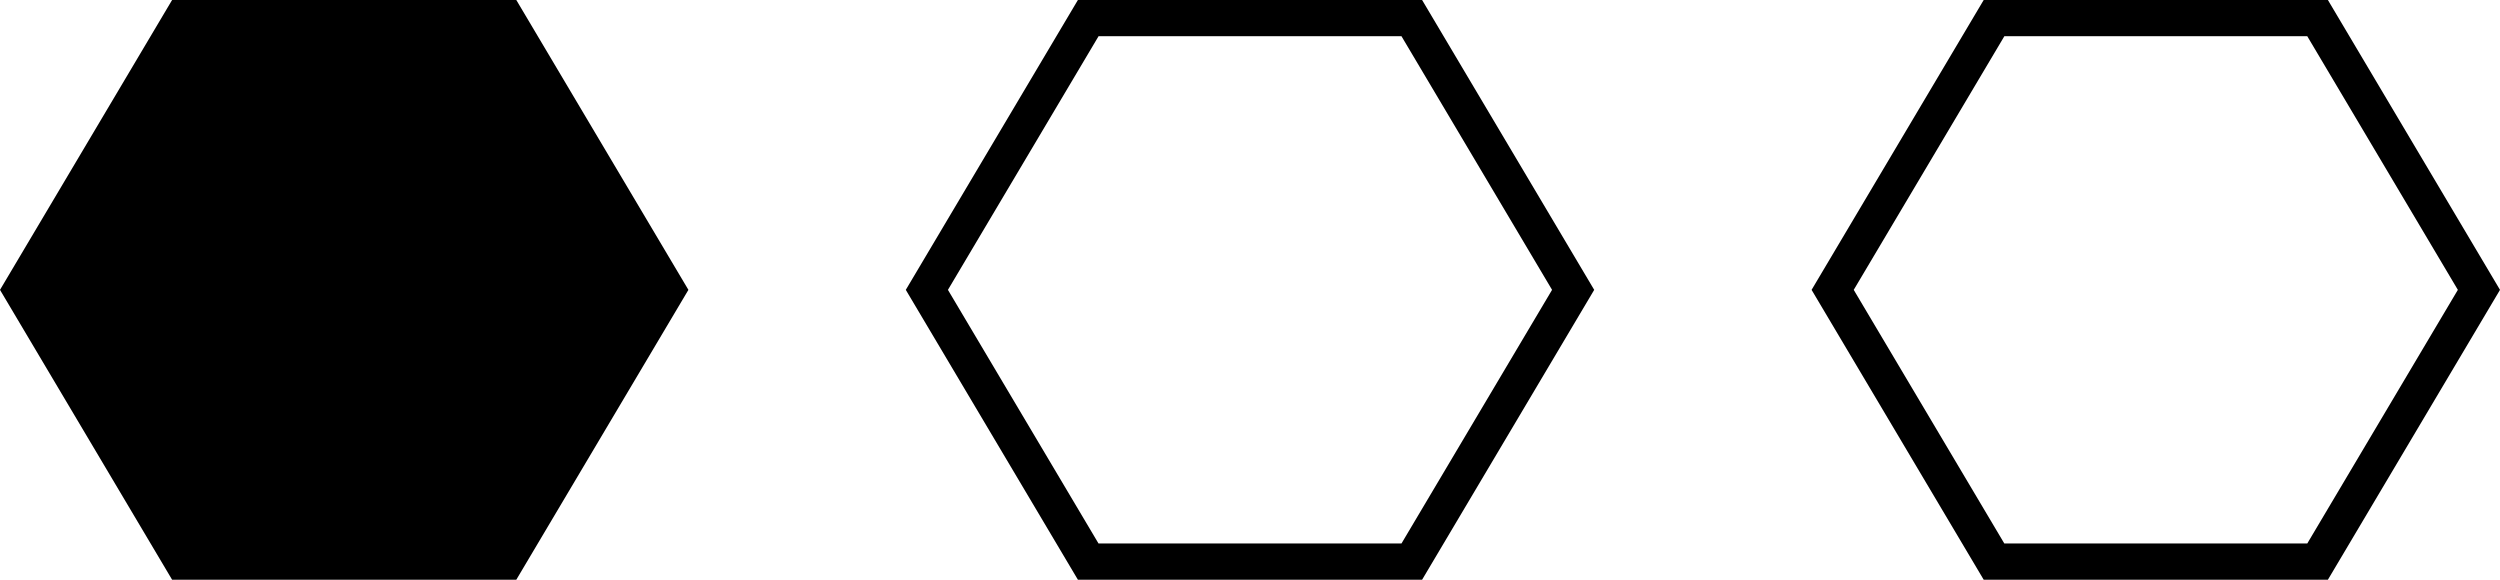
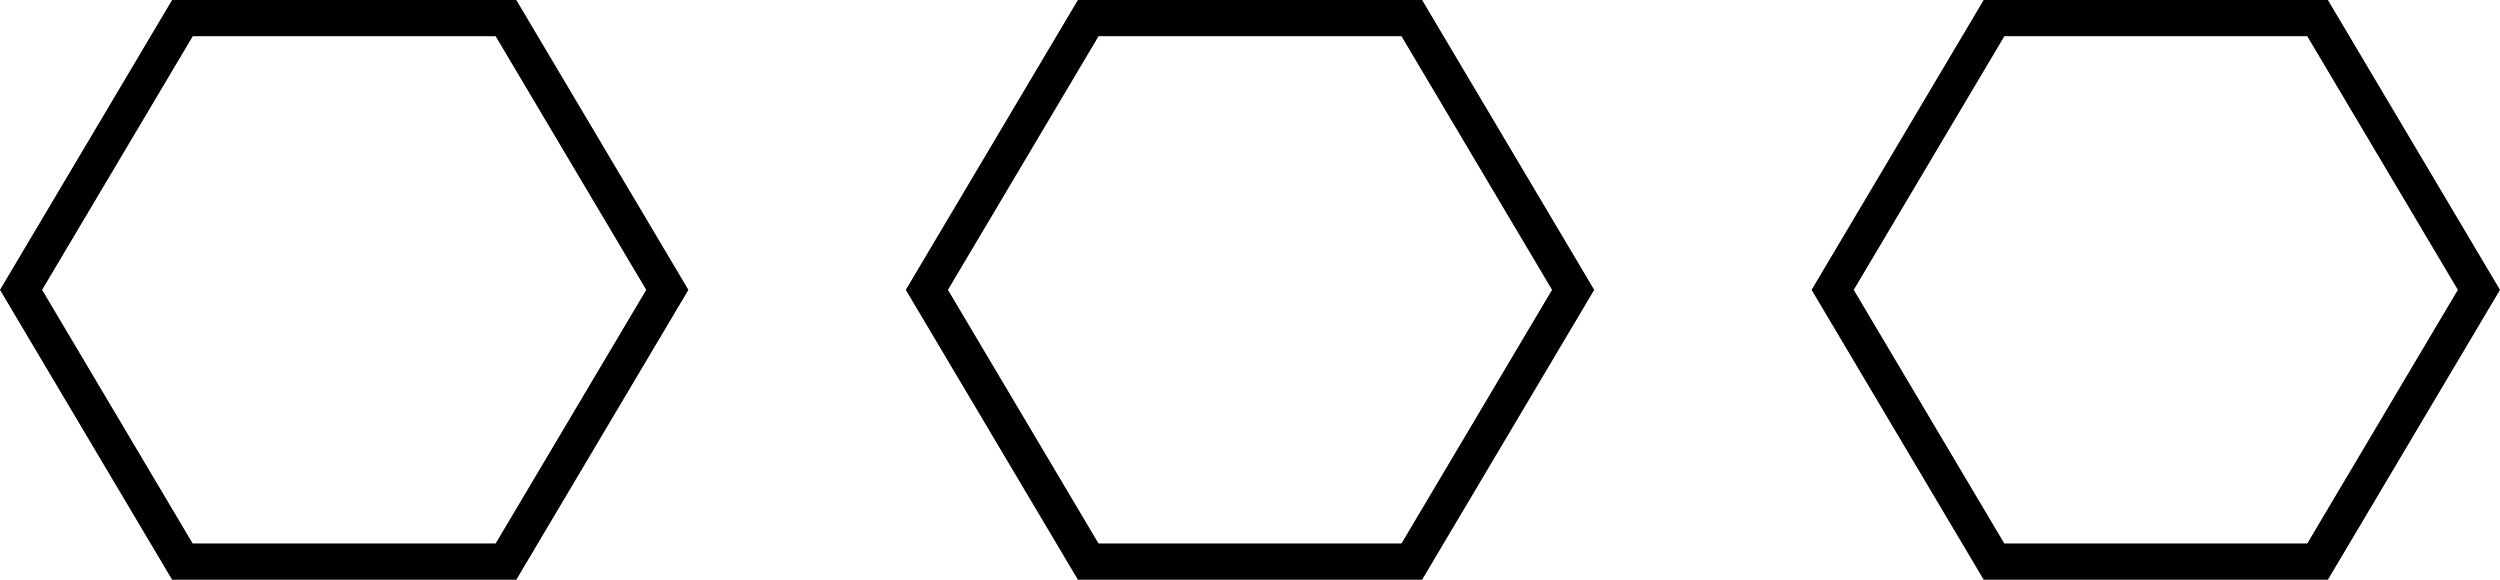
<svg xmlns="http://www.w3.org/2000/svg" width="69" height="16" viewBox="0 0 69 16">
  <g>
-     <path d="M13.965 15.5h-8.93L.58 8 5.035.5h8.93L18.42 8l-4.454 7.5Z" />
    <path d="M5.32 1 1.162 8l4.156 7h8.362l4.156-7-4.156-7H5.319M4.75 0h9.5L19 8l-4.75 8h-9.5L0 8l4.75-8Z" />
  </g>
  <g fill="none">
-     <path d="M39.25 0 44 8l-4.75 8h-9.5L25 8l4.75-8Z" />
    <path d="m30.32 1-4.157 7 4.156 7h8.362l4.156-7-4.156-7h-8.362m-.569-1h9.5L44 8l-4.75 8h-9.5L25 8l4.75-8Z" fill="#000" />
  </g>
  <g fill="none">
    <path d="M64.25 0 69 8l-4.75 8h-9.5L50 8l4.75-8Z" />
    <path d="m55.32 1-4.157 7 4.156 7h8.362l4.156-7-4.156-7h-8.362m-.569-1h9.5L69 8l-4.75 8h-9.5L50 8l4.75-8Z" fill="#000" />
  </g>
</svg>